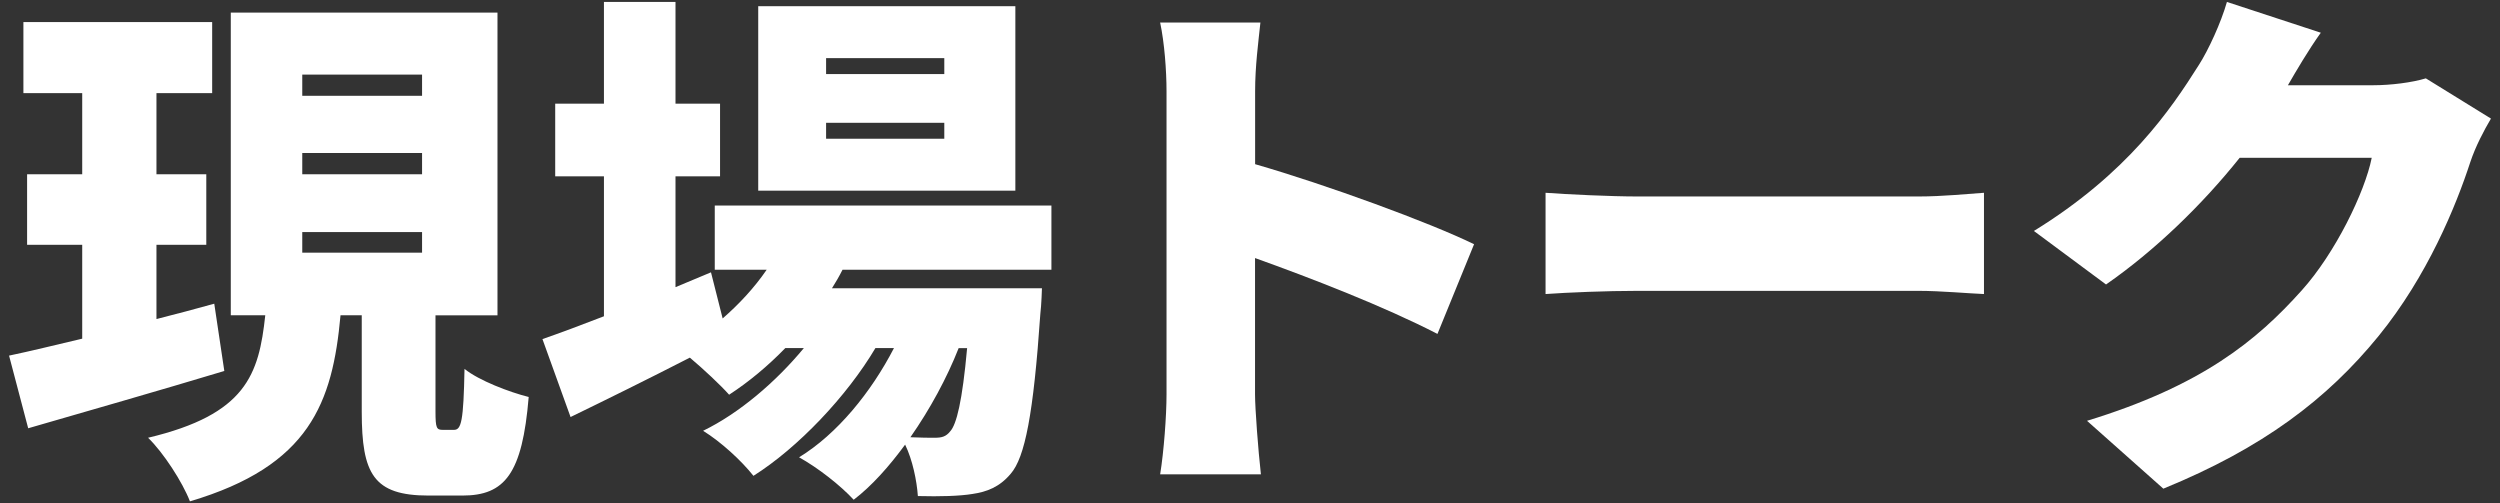
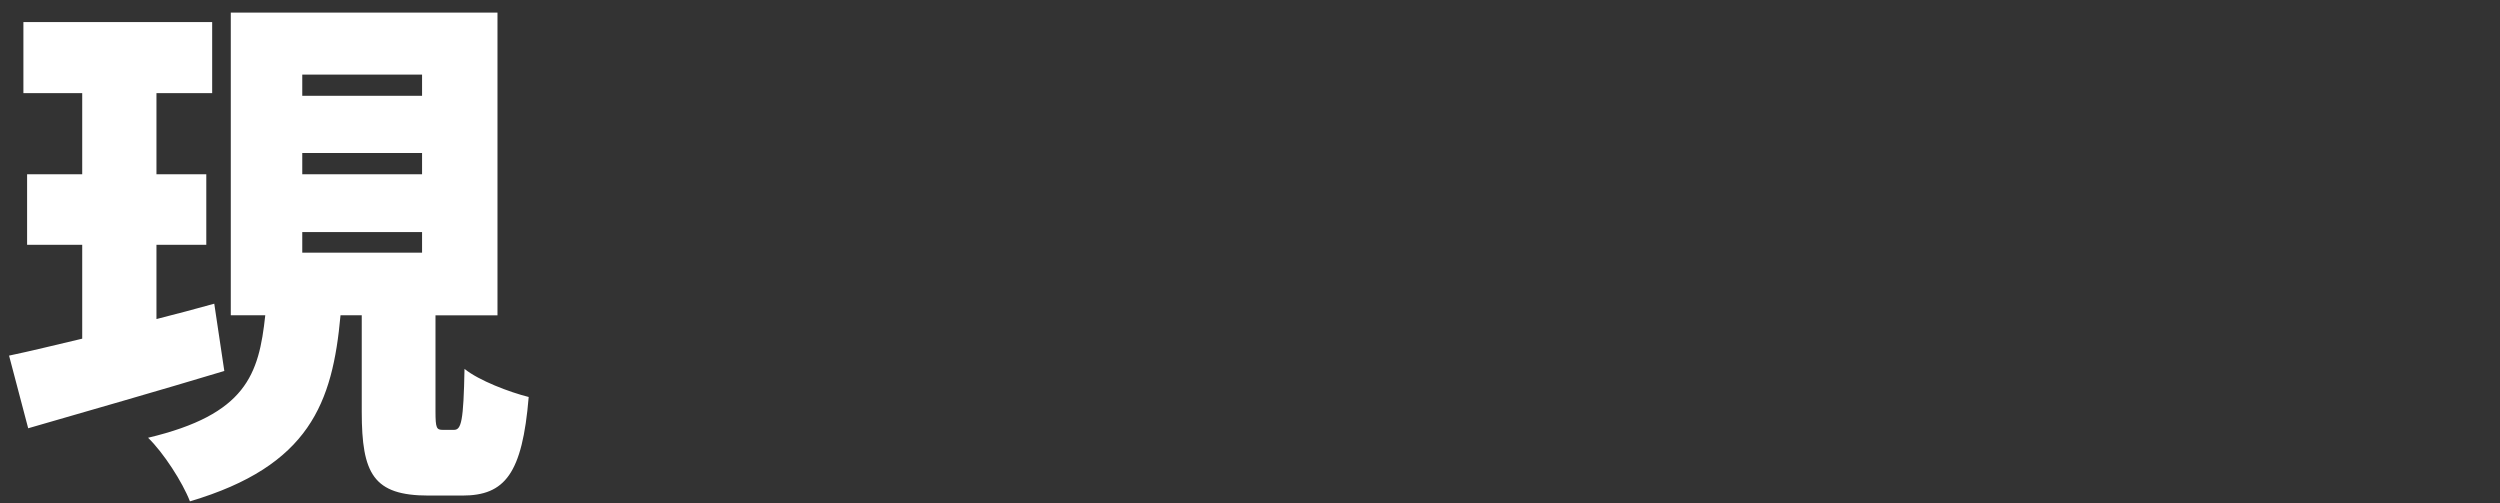
<svg xmlns="http://www.w3.org/2000/svg" id="_レイヤー_1" viewBox="0 0 298 60">
  <rect x="0" y="0" width="298" height="60" fill="#333333" stroke="none" />
  <path d="m26.74,44.22c-7.96,2.4-16.62,4.87-23.38,6.83l-2.28-8.66c2.46-.51,5.5-1.26,8.72-2.02v-11.19H3.23v-8.41h6.57v-9.67H2.79V2.63h22.5v8.47h-6.64v9.67h5.94v8.41h-5.94v8.85c2.28-.57,4.61-1.2,6.89-1.83l1.2,8.03Zm27.37,7.02c.88,0,1.14-1.01,1.26-7.27,1.71,1.39,5.37,2.78,7.65,3.35-.76,9.16-2.84,11.75-7.9,11.75h-4.04c-6.57,0-7.96-2.59-7.96-9.99v-11.5h-2.53c-.95,10.43-3.67,17.95-17.95,22.18-.88-2.28-3.16-5.81-4.99-7.58,11.69-2.78,13.21-7.52,13.97-14.6h-4.11V1.5h31.79v36.09h-7.39v11.44c0,2.02.13,2.21.88,2.21h1.33ZM36.03,11.42h14.28v-2.53h-14.28v2.53Zm0,9.35h14.28v-2.53h-14.28v2.53Zm0,9.35h14.28v-2.46h-14.28v2.46Z" style="fill:#fff; stroke-width:0px;" />
-   <path d="m100.43,32.15c-.38.76-.82,1.52-1.26,2.21h25.03s-.06,2.02-.19,3.03c-.82,11.95-1.83,17.13-3.54,19.09-1.33,1.58-2.84,2.15-4.55,2.4-1.52.25-3.85.32-6.51.25-.13-1.83-.63-4.3-1.52-6.13-1.9,2.59-3.98,4.93-6.13,6.57-1.58-1.71-4.23-3.79-6.51-5.06,4.55-2.78,8.6-7.77,11.31-13.02h-2.21c-3.41,5.75-9.23,11.88-14.54,15.23-1.45-1.83-3.86-4.04-6-5.37,4.3-2.09,8.66-5.81,12.01-9.86h-2.21c-2.09,2.15-4.36,4.04-6.7,5.56-1.01-1.14-3.03-3.03-4.68-4.42-4.93,2.53-9.92,4.99-14.22,7.08l-3.35-9.29c2.02-.7,4.55-1.64,7.33-2.72v-16.68h-5.81v-8.66h5.81V.23h8.53v12.13h5.31v8.66h-5.31v13.21l4.23-1.77,1.39,5.5c1.96-1.71,3.79-3.67,5.25-5.81h-6.19v-7.65h40.13v7.65h-24.9Zm20.6-9.42h-30.65V.74h30.65v21.99Zm-8.47-15.8h-14.09v1.9h14.09v-1.9Zm0,7.71h-14.09v1.9h14.09v-1.9Zm1.71,26.86c-1.39,3.54-3.41,7.27-5.75,10.62,1.26.06,2.28.06,2.91.06.82,0,1.33-.13,1.83-.76.76-.82,1.45-3.6,2.02-9.92h-1.01Z" style="fill:#fff; stroke-width:0px;" />
-   <path d="m171.34,39.8c-6.38-3.29-15.04-6.64-21.74-9.04v16.24c0,1.71.38,6.7.7,9.54h-12.01c.44-2.72.76-6.95.76-9.54V10.91c0-2.53-.25-5.81-.76-8.22h11.95c-.25,2.4-.63,5.18-.63,8.22v8.66c8.53,2.46,20.79,6.95,26.1,9.54l-4.36,10.68Z" style="fill:#fff; stroke-width:0px;" />
-   <path d="m184.23,22.98c2.53.19,7.84.44,10.93.44h33.56c2.84,0,5.94-.32,7.77-.44v12.07c-1.64-.06-5.18-.38-7.77-.38h-33.56c-3.6,0-8.34.19-10.93.38v-12.07Z" style="fill:#fff; stroke-width:0px;" />
-   <path d="m296.92,14.14c-.82,1.39-1.83,3.29-2.46,5.18-1.71,5.25-5.12,13.59-10.93,20.73-6.13,7.52-13.78,13.34-25.66,18.2l-9.1-8.09c13.65-4.17,20.22-9.54,25.6-15.55,3.98-4.42,7.52-11.69,8.34-15.8h-15.74c-4.49,5.62-10.11,11.06-15.93,15.1l-8.6-6.38c11.19-6.89,16.31-14.47,19.66-19.78,1.14-1.77,2.65-5.06,3.35-7.52l11.19,3.67c-1.45,2.02-2.97,4.61-3.92,6.26h10.18c2.09,0,4.61-.32,6.26-.82l7.77,4.8Z" style="fill:#fff; stroke-width:0px;" />
</svg>